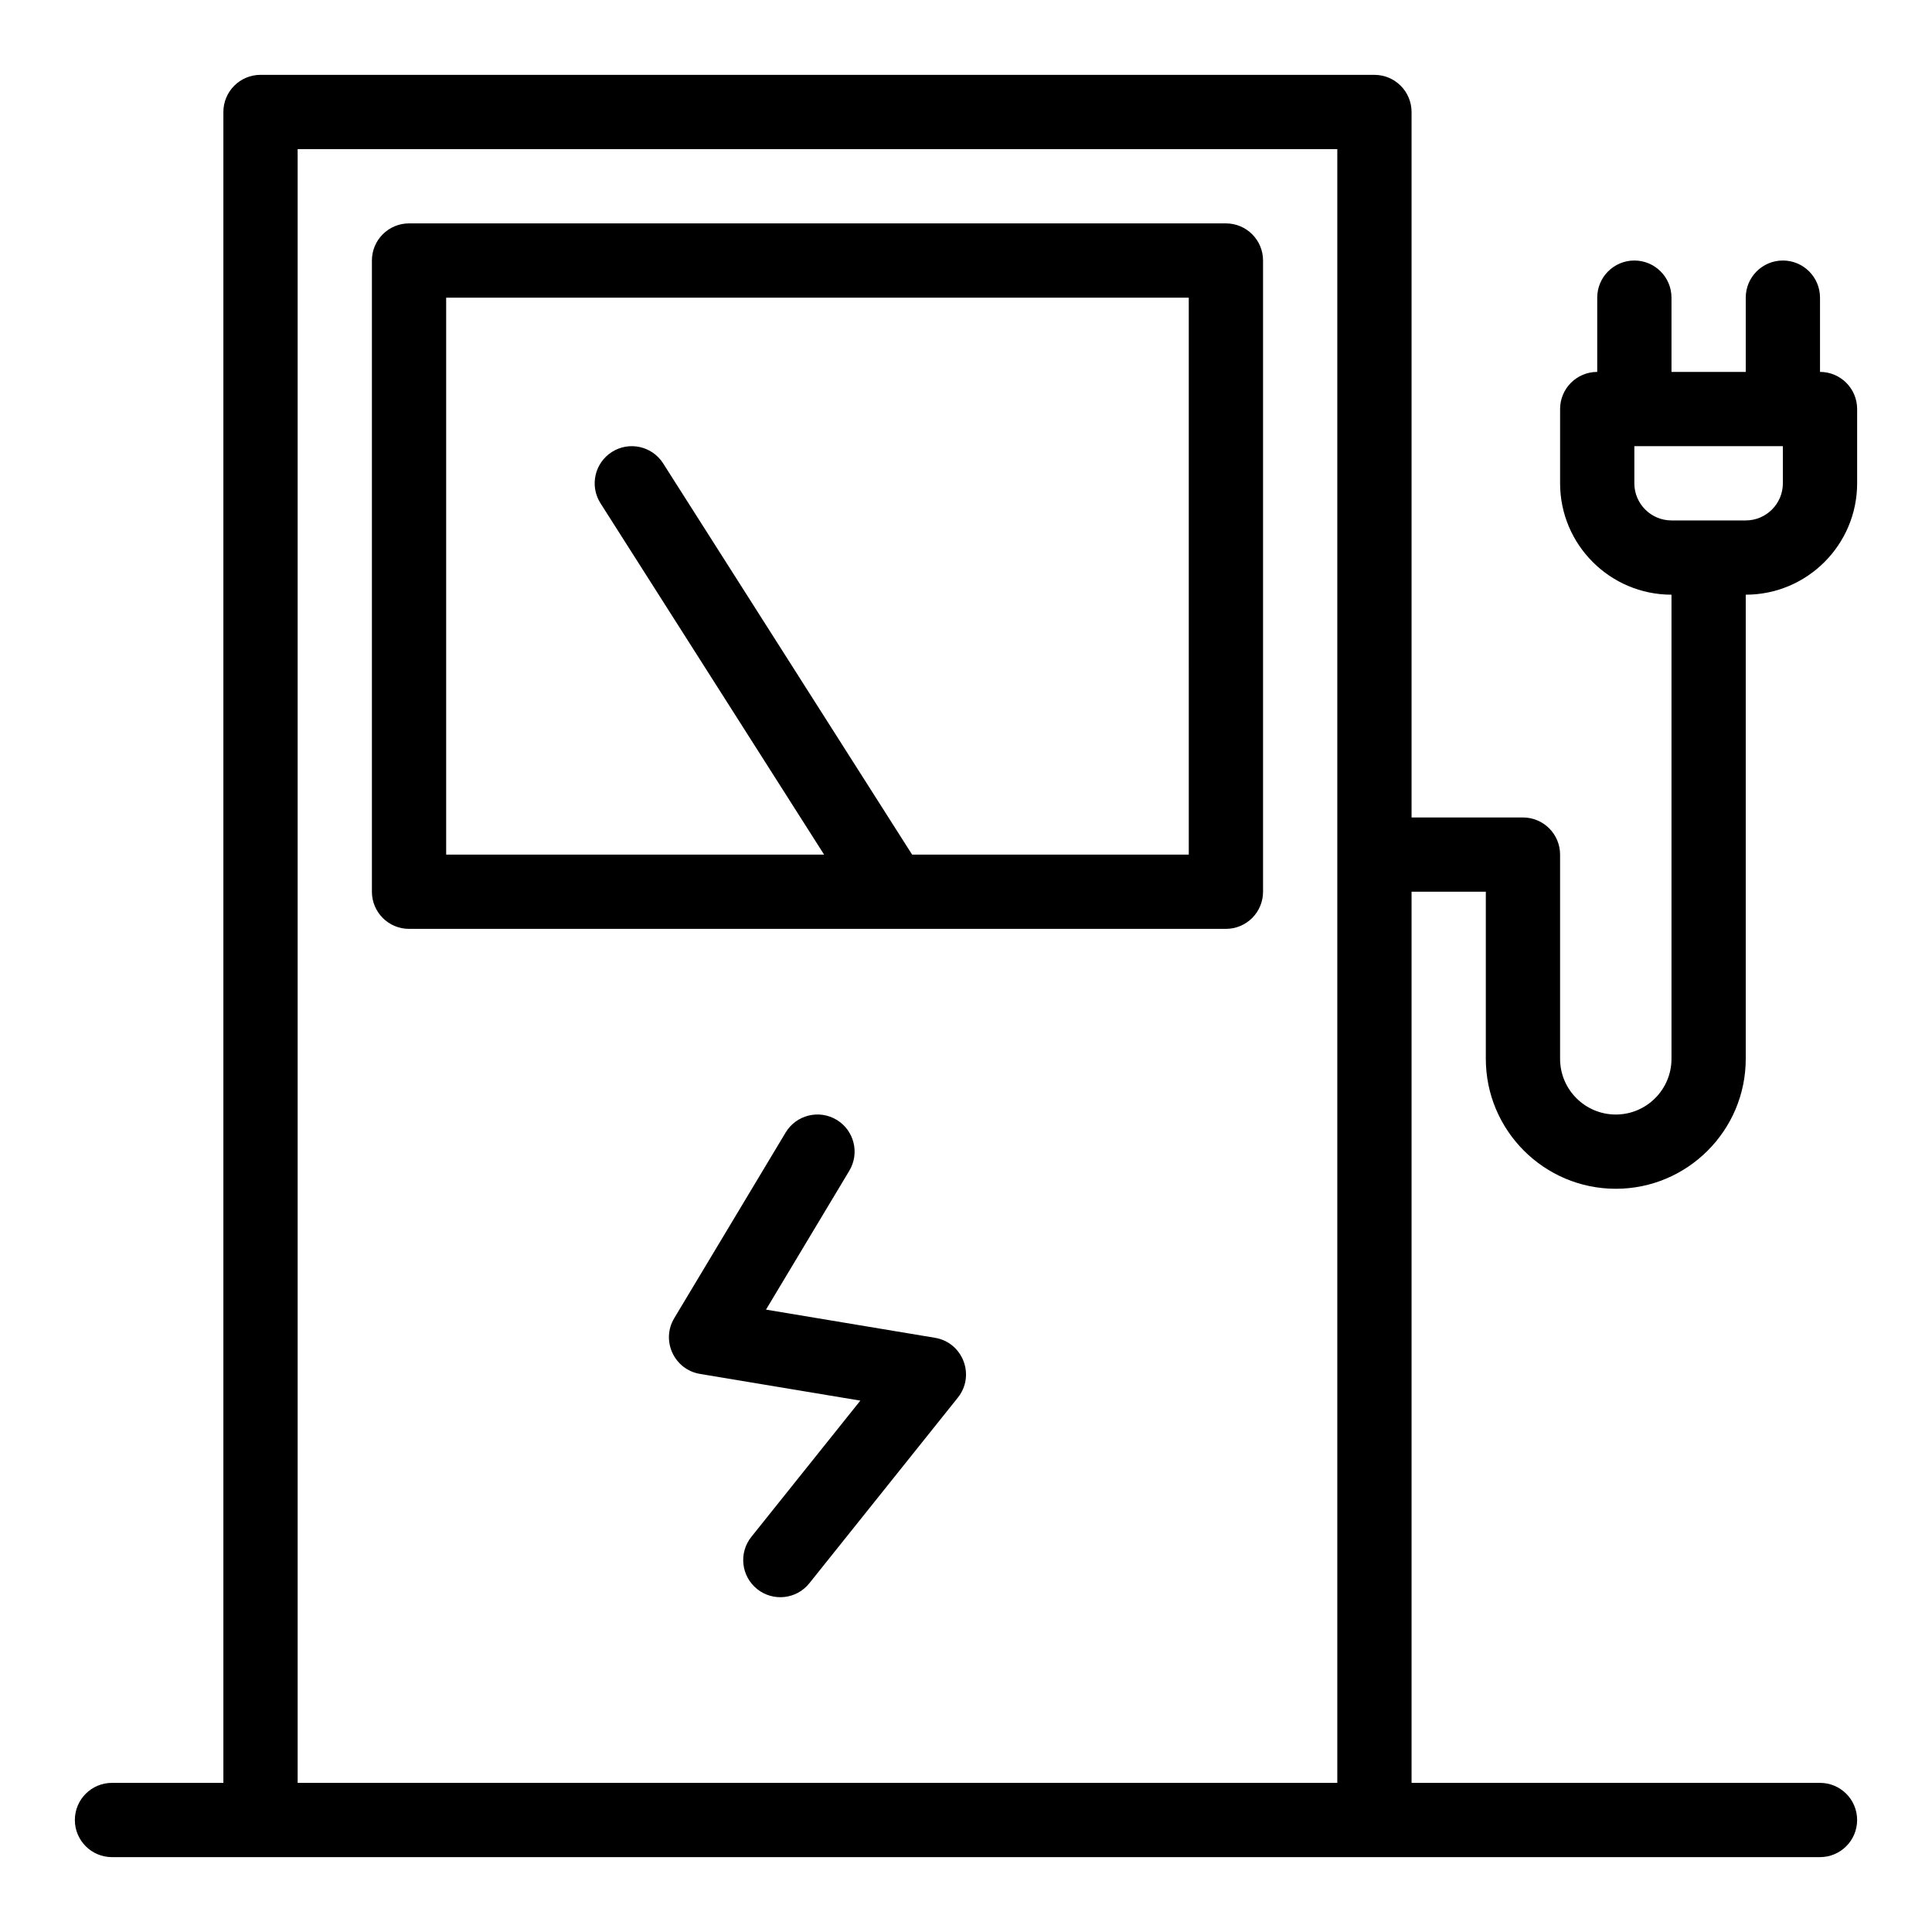
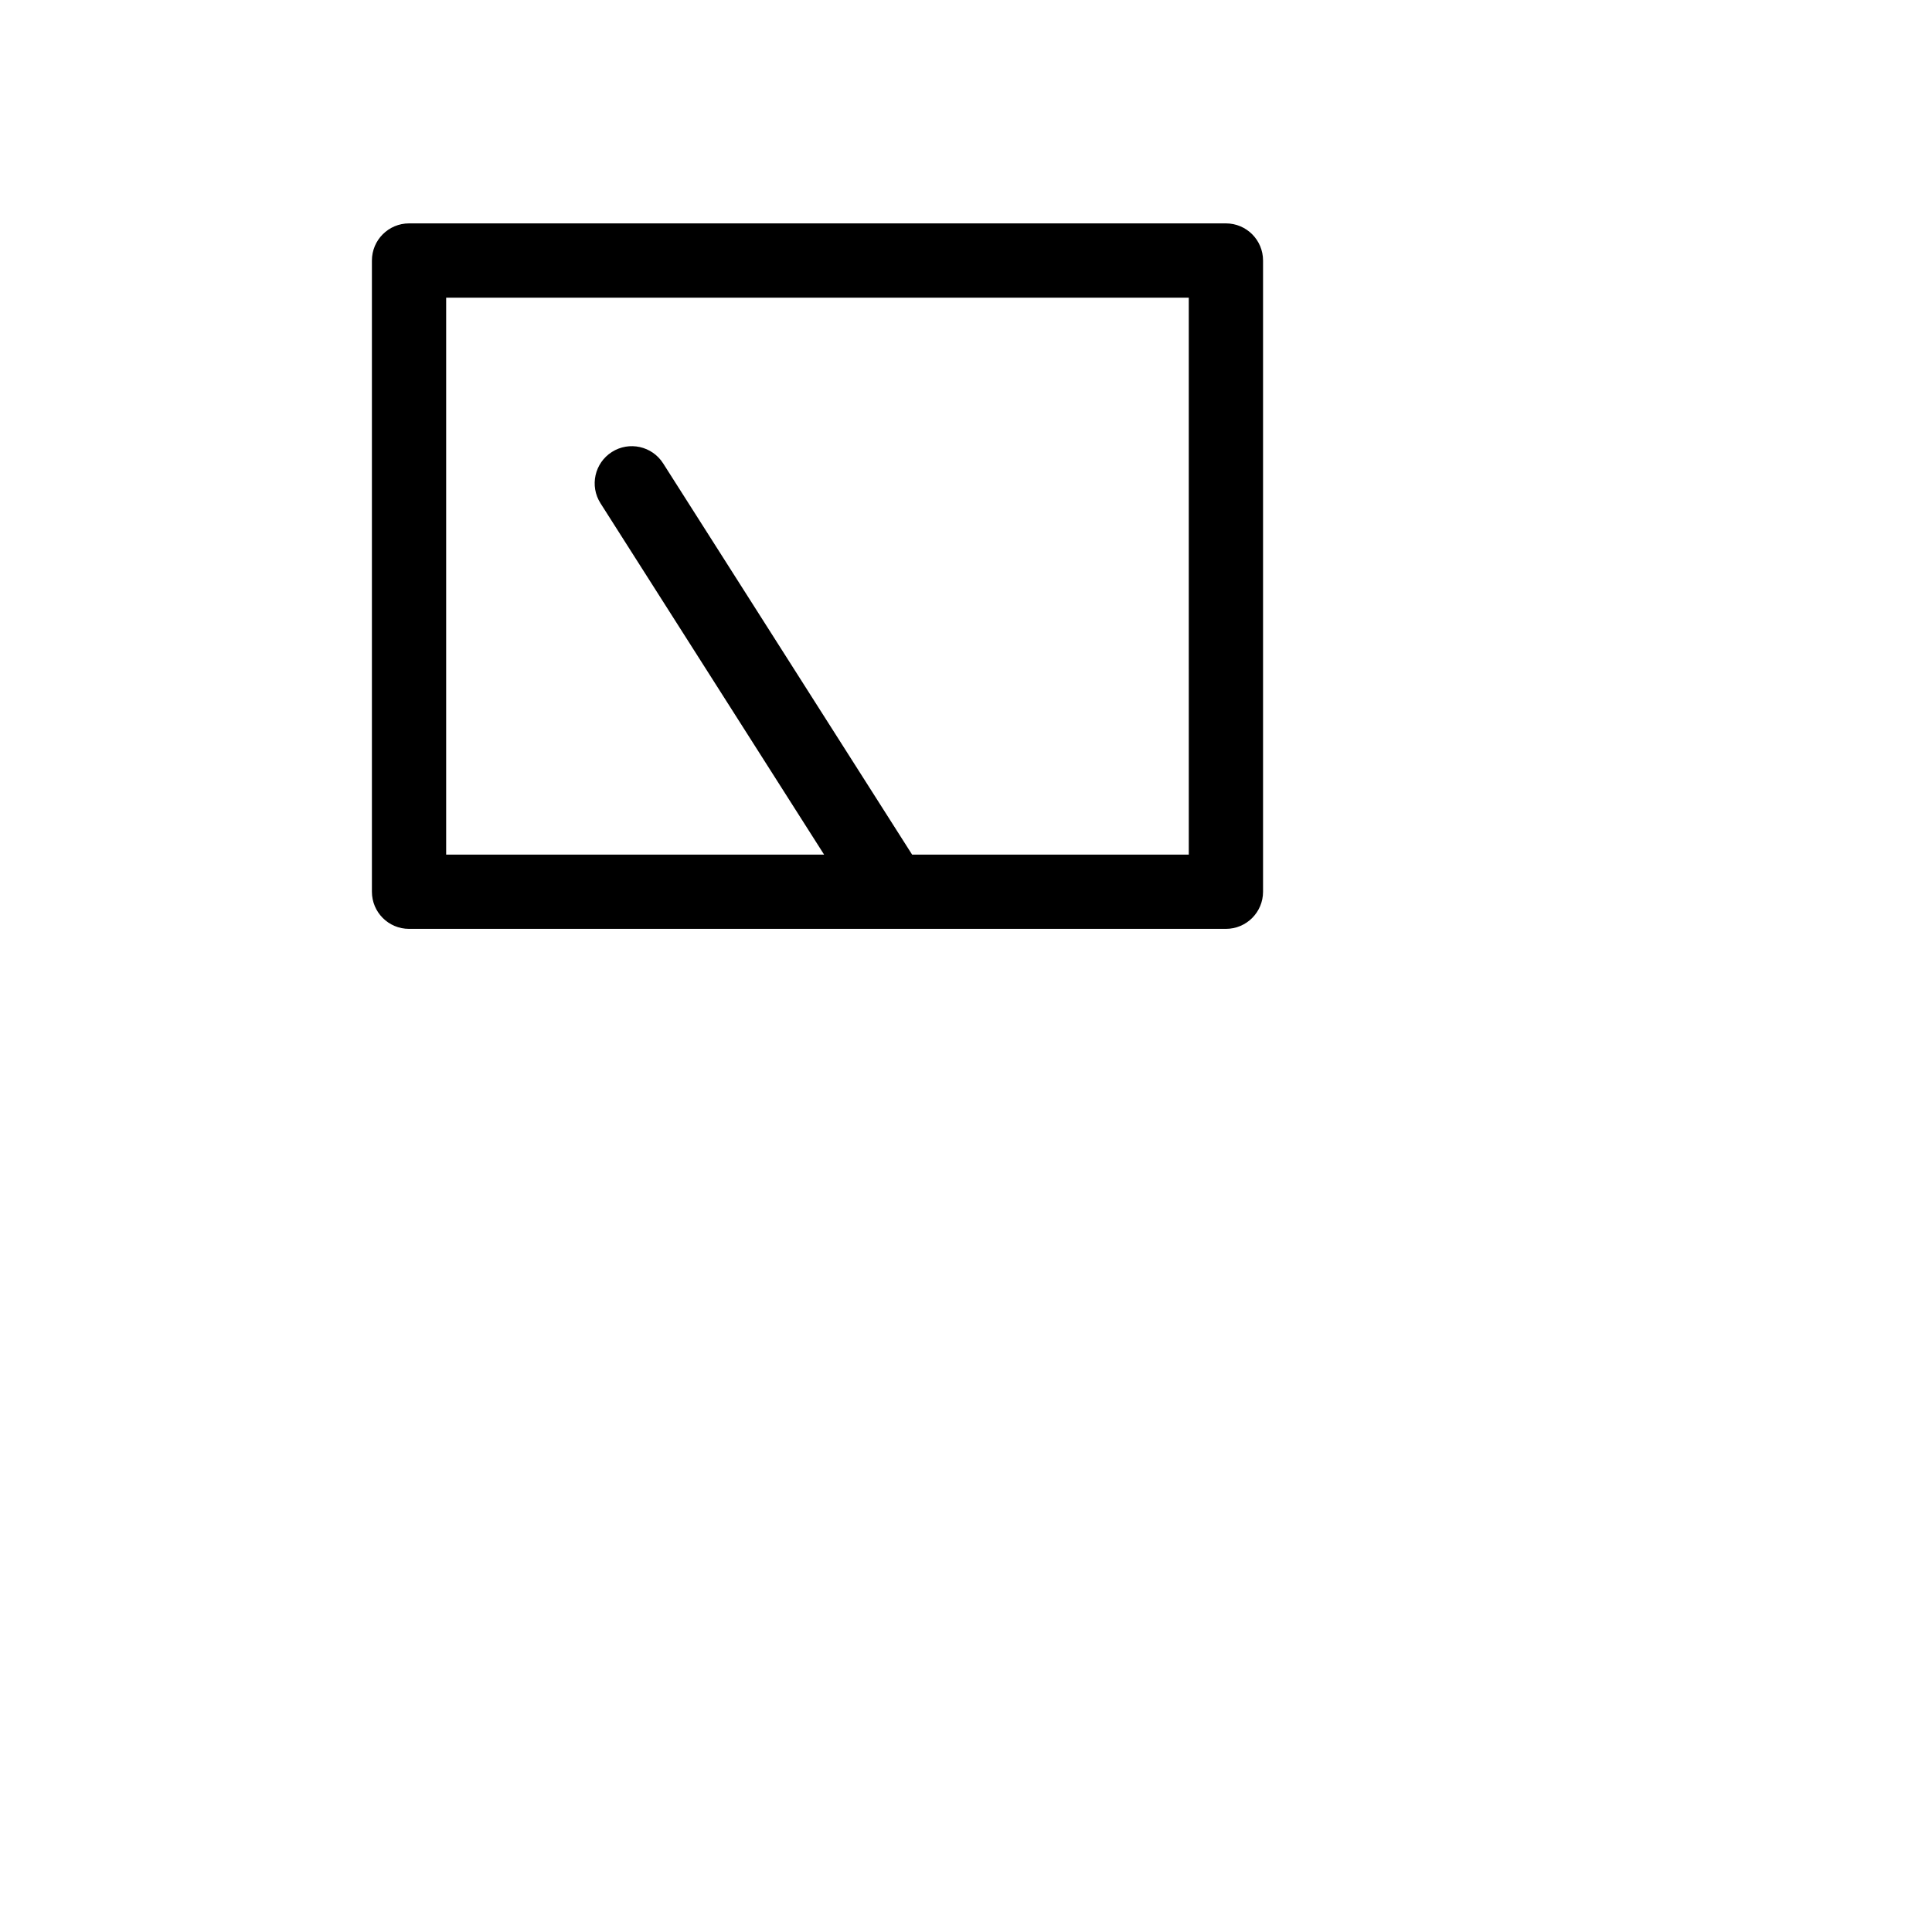
<svg xmlns="http://www.w3.org/2000/svg" fill="#000000" width="800px" height="800px" version="1.1" viewBox="144 144 512 512">
  <g>
-     <path d="m572.2 459.04c18.992 0 34.441-15.449 34.441-34.441v-123c16.277 0 29.52-13.242 29.52-29.52v-19.68c0-5.434-4.406-9.84-9.84-9.84v-19.68c0-5.434-4.406-9.84-9.84-9.84-5.434 0-9.84 4.406-9.84 9.84v19.68h-19.68v-19.68c0-5.434-4.406-9.84-9.84-9.84s-9.84 4.406-9.84 9.84v19.68c-5.434 0-9.84 4.406-9.84 9.84v19.68c0 16.277 13.242 29.52 29.52 29.52v123c0 8.141-6.621 14.762-14.762 14.762s-14.762-6.621-14.762-14.762v-54.121c0-5.434-4.406-9.84-9.84-9.84h-29.52v-186.96c0-5.434-4.406-9.84-9.84-9.84l-295.2-0.004c-5.434 0-9.84 4.406-9.84 9.84v442.8l-29.52 0.004c-5.434 0-9.84 4.406-9.84 9.84 0 5.434 4.406 9.84 9.84 9.84h452.64c5.434 0 9.84-4.406 9.84-9.84 0-5.434-4.406-9.84-9.84-9.84h-108.24v-236.16h19.68v44.281c0 18.988 15.449 34.438 34.441 34.438zm4.918-186.96v-9.84h39.359v9.84c0 5.426-4.414 9.84-9.84 9.84h-19.68c-5.422 0-9.84-4.414-9.84-9.84zm-354.24 344.4v-432.96h275.52v432.96z" />
    <path d="m468.88 203.2h-216.48c-5.434 0-9.84 4.406-9.84 9.84v167.28c0 5.434 4.406 9.84 9.84 9.84h127.93 88.551c5.434 0 9.84-4.406 9.84-9.84v-167.28c0-5.438-4.406-9.84-9.84-9.84zm-9.84 167.28h-73.32l-65.98-103.68c-2.918-4.586-9-5.938-13.586-3.019-4.586 2.918-5.938 9-3.019 13.586l59.262 93.117h-100.16v-147.6h196.8z" />
-     <path d="m391.78 498.53-44.785-7.465 22.082-36.809c2.797-4.66 1.285-10.703-3.375-13.5-4.66-2.793-10.703-1.285-13.5 3.375l-29.52 49.199c-3.57 5.949-0.012 13.629 6.82 14.77l42.496 7.082-28.883 36.105c-3.394 4.242-2.707 10.434 1.535 13.832 4.223 3.379 10.422 2.727 13.832-1.535l39.359-49.199c4.691-5.863 1.34-14.617-6.062-15.855z" />
  </g>
</svg>